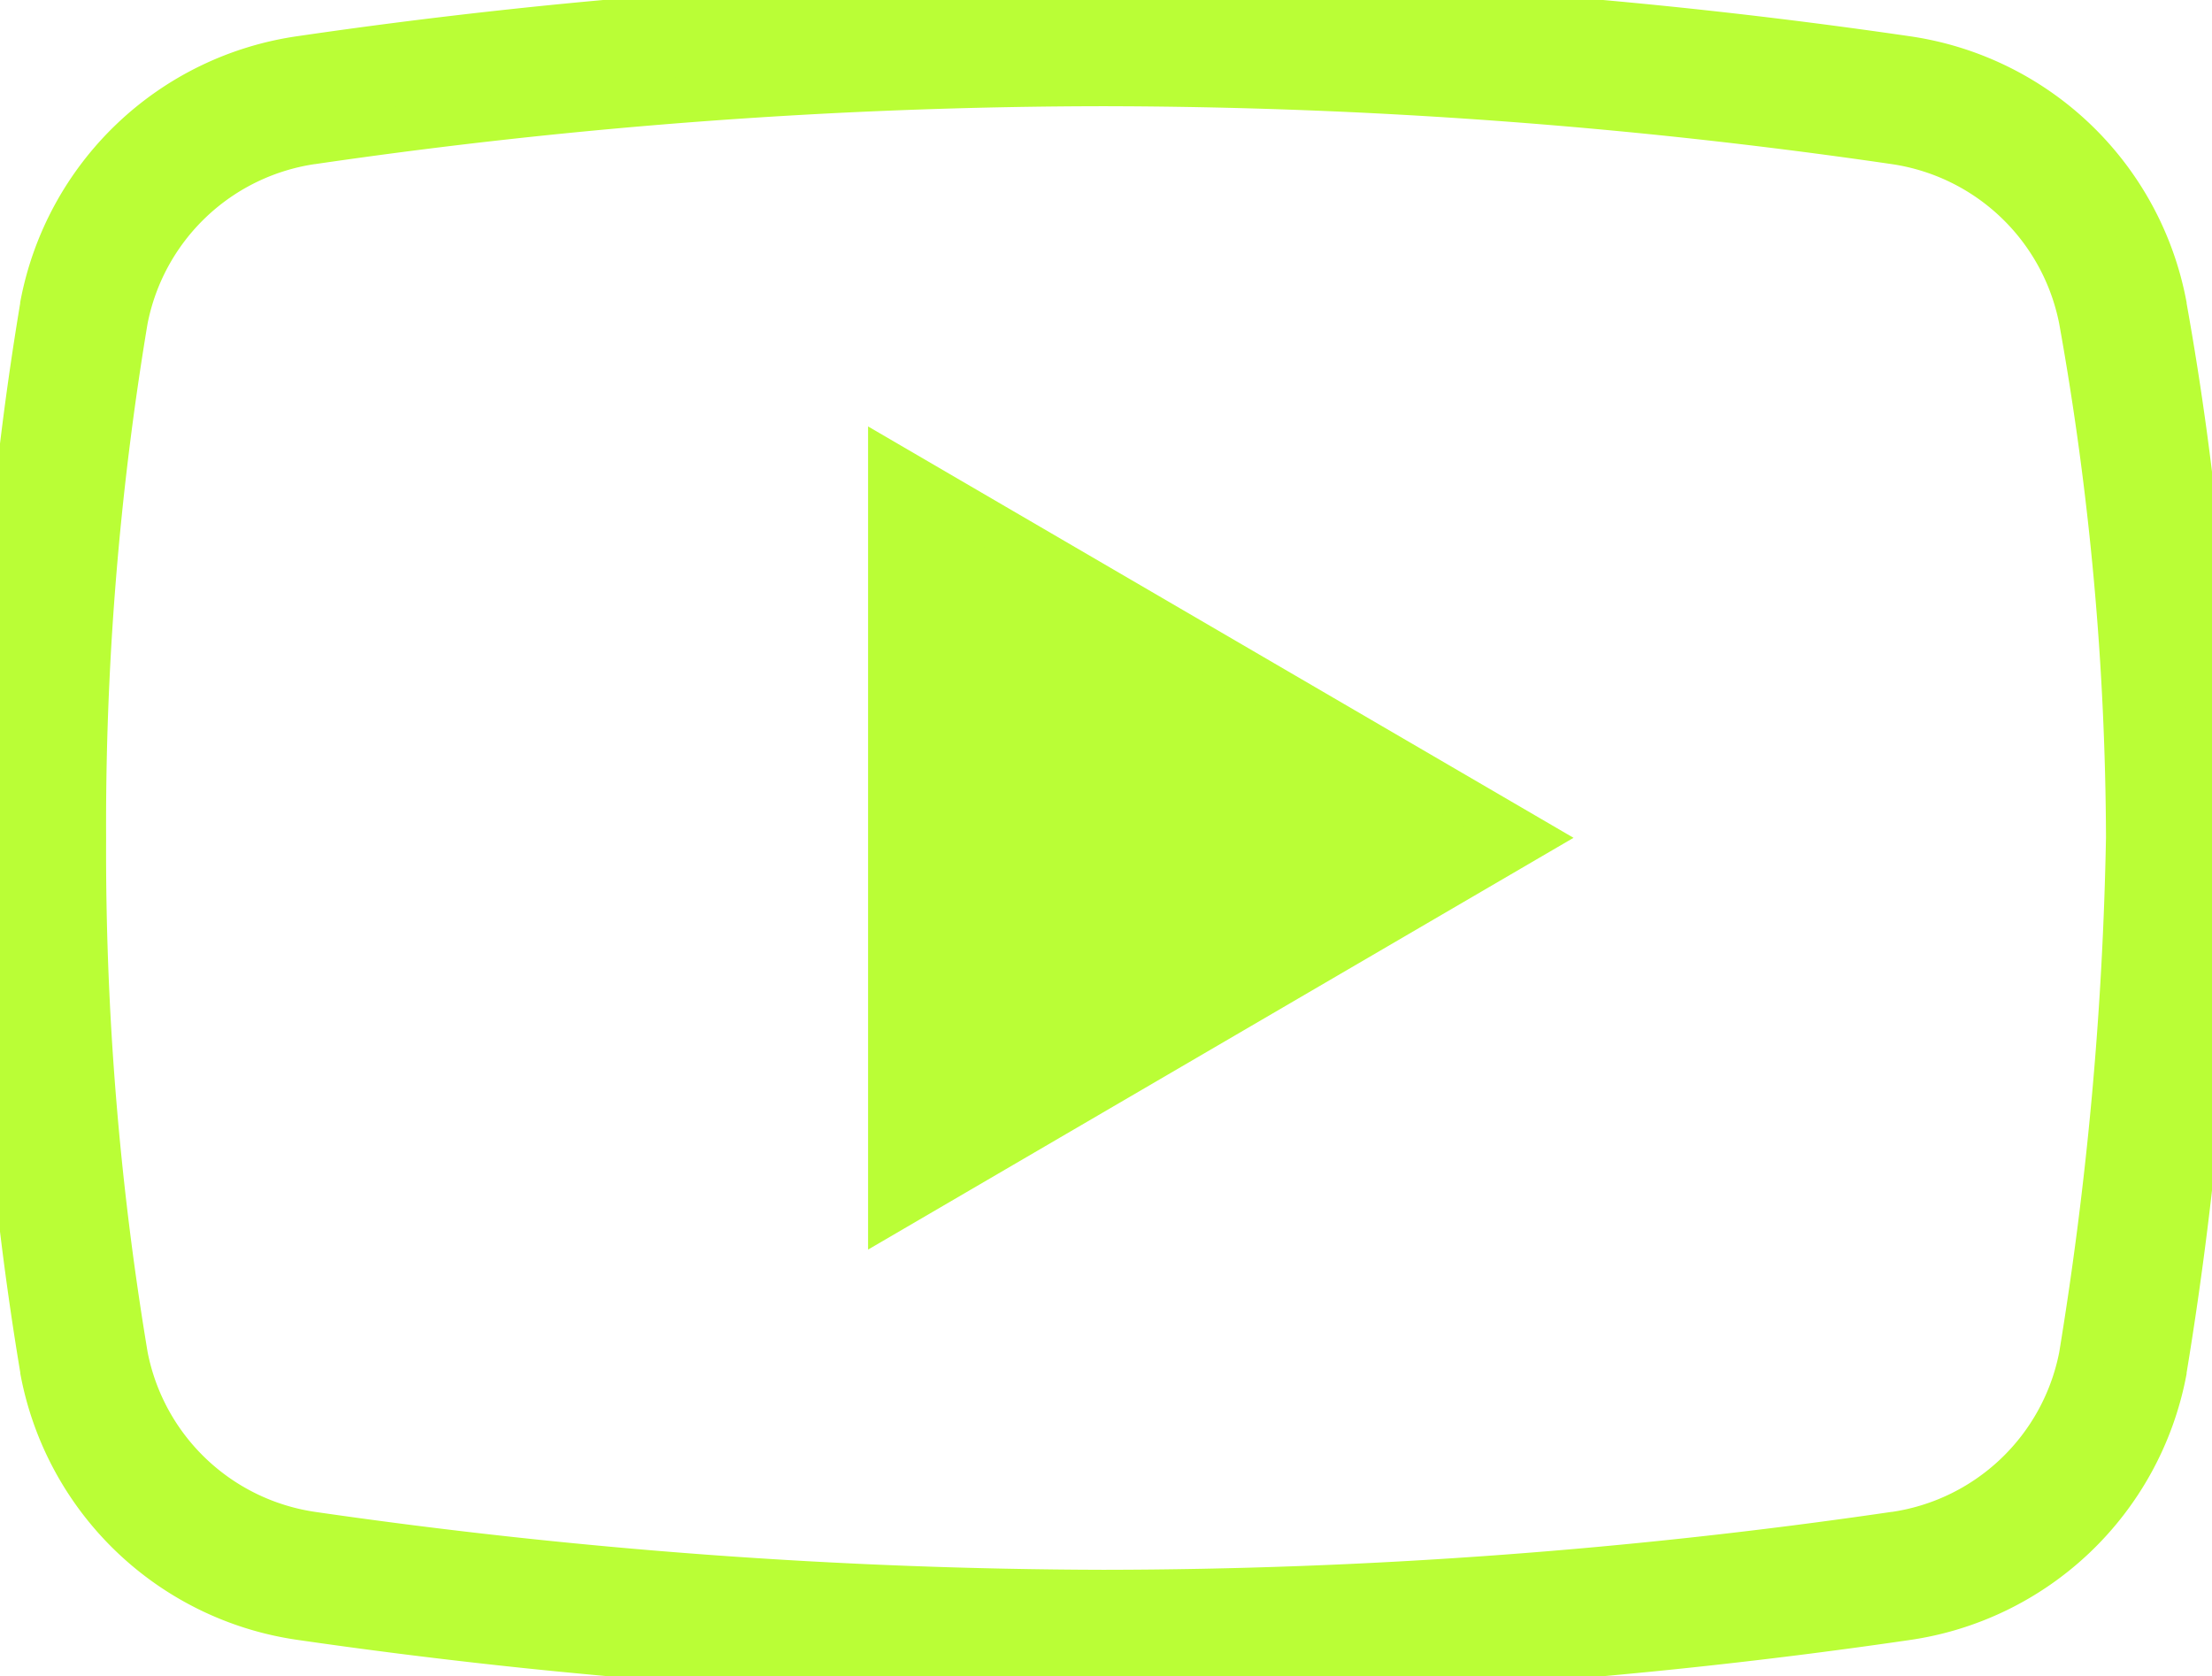
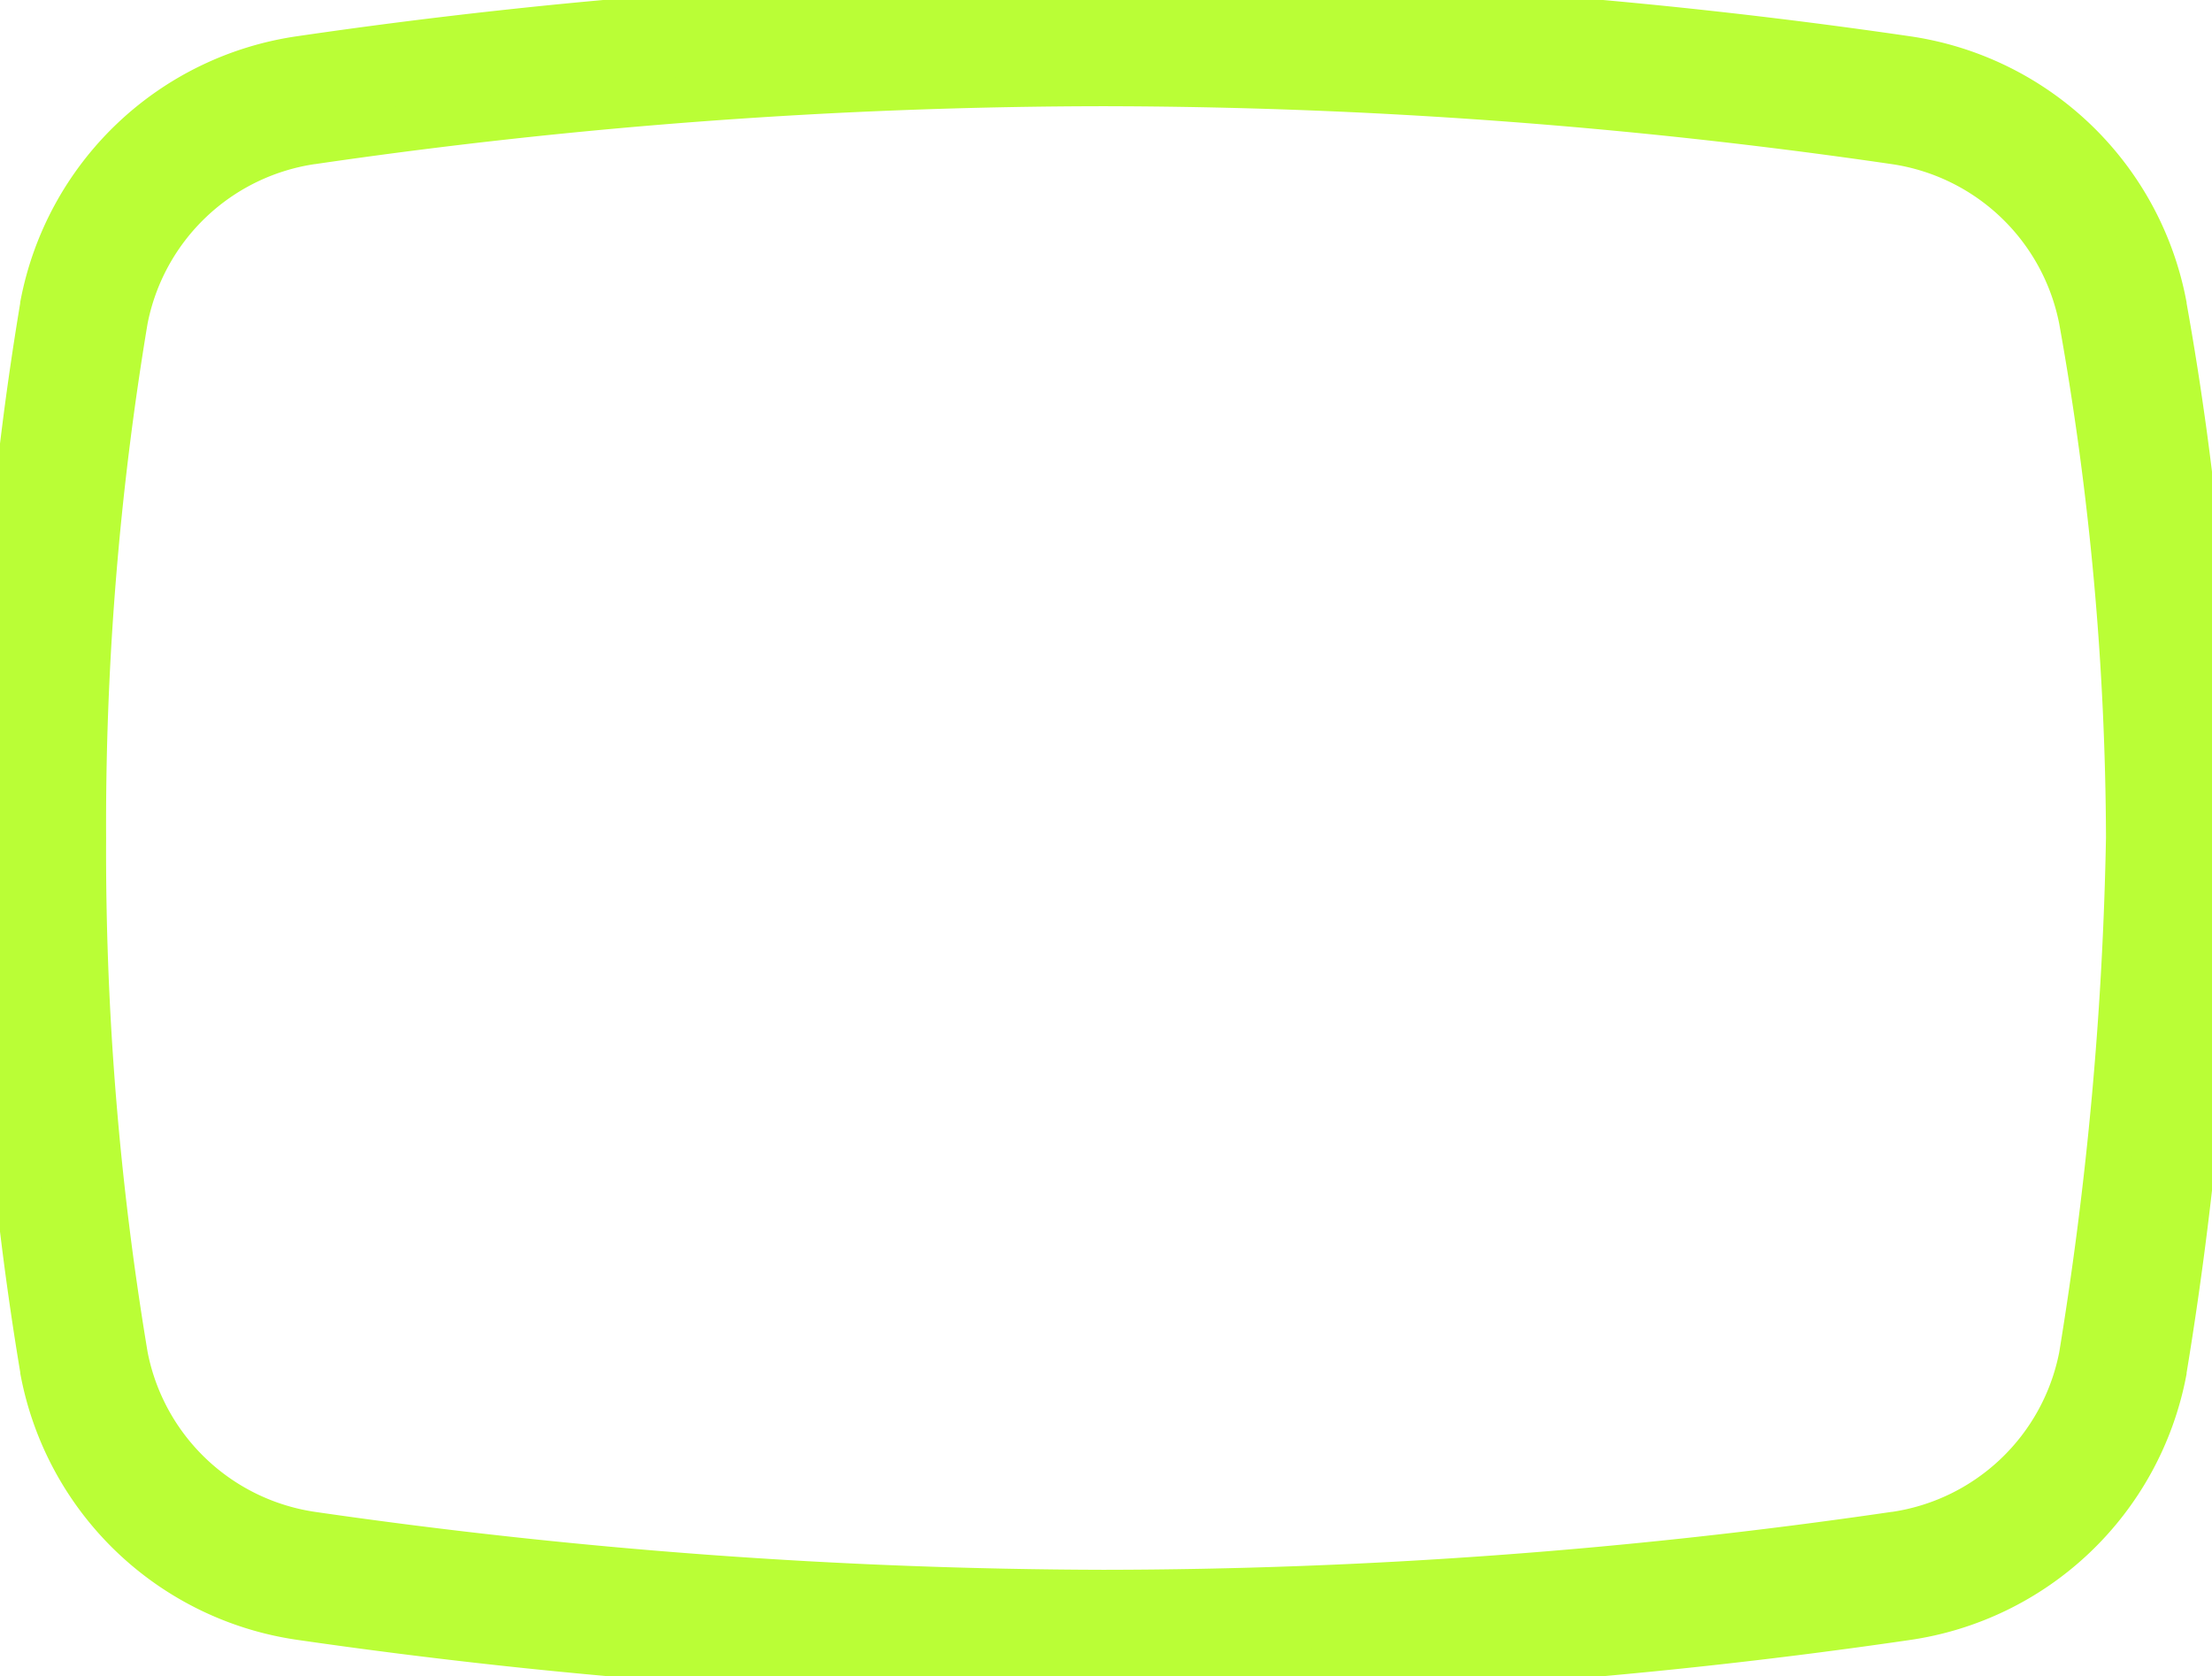
<svg xmlns="http://www.w3.org/2000/svg" width="48.239" height="36.546" viewBox="0 0 48.239 36.546" class="svg-youtube">
  <path d="M26.562,44.047a124.366,124.366,0,0,1-17.5-1.283A6.684,6.684,0,0,1,3.442,37.4l0-.014A68.572,68.572,0,0,1,2.5,25.773a68.572,68.572,0,0,1,.94-11.617l0-.014A6.684,6.684,0,0,1,9.064,8.783,122.05,122.05,0,0,1,26.562,7.5a122.484,122.484,0,0,1,17.5,1.283,6.684,6.684,0,0,1,5.623,5.359l0,.014a66.768,66.768,0,0,1,1.055,11.617v.022a79.464,79.464,0,0,1-1.055,11.6l0,.014a6.684,6.684,0,0,1-5.621,5.359A122.047,122.047,0,0,1,26.562,44.047ZM5.227,37.071a4.868,4.868,0,0,0,4.1,3.895h0a122.487,122.487,0,0,0,17.233,1.264,120.135,120.135,0,0,0,17.229-1.263H43.8a4.868,4.868,0,0,0,4.1-3.895,78.488,78.488,0,0,0,1.027-11.309A65,65,0,0,0,47.9,14.475a4.868,4.868,0,0,0-4.1-3.895h0A120.631,120.631,0,0,0,26.562,9.316,120.136,120.136,0,0,0,9.332,10.579H9.325a4.868,4.868,0,0,0-4.1,3.895,66.742,66.742,0,0,0-.911,11.3A66.742,66.742,0,0,0,5.227,37.071Z" transform="translate(-2.5 -7.5)" fill="#bafe36" stroke="#bafe36" />
-   <path d="M20,33.208V17l13.892,8.1Z" transform="translate(-0.569 -6.831)" fill="#bafe36" stroke="#bafe36" />
</svg>